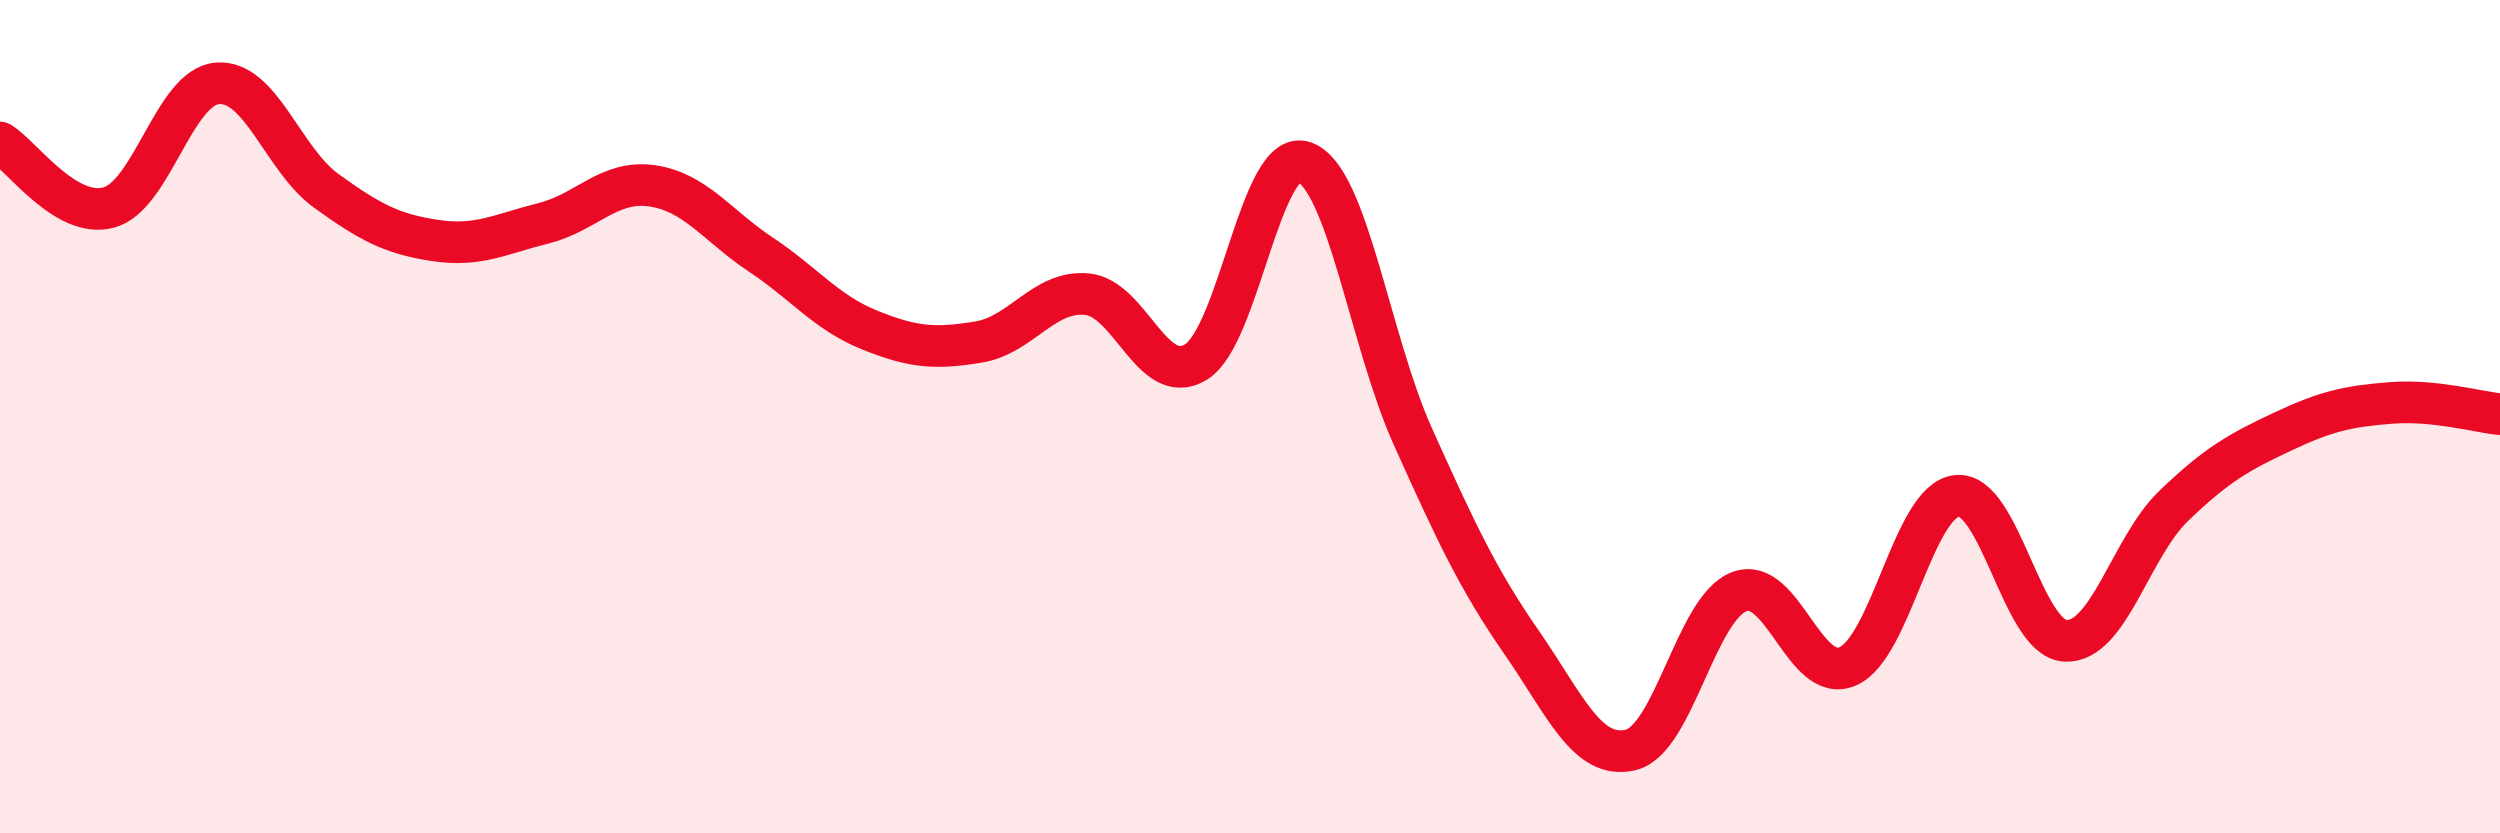
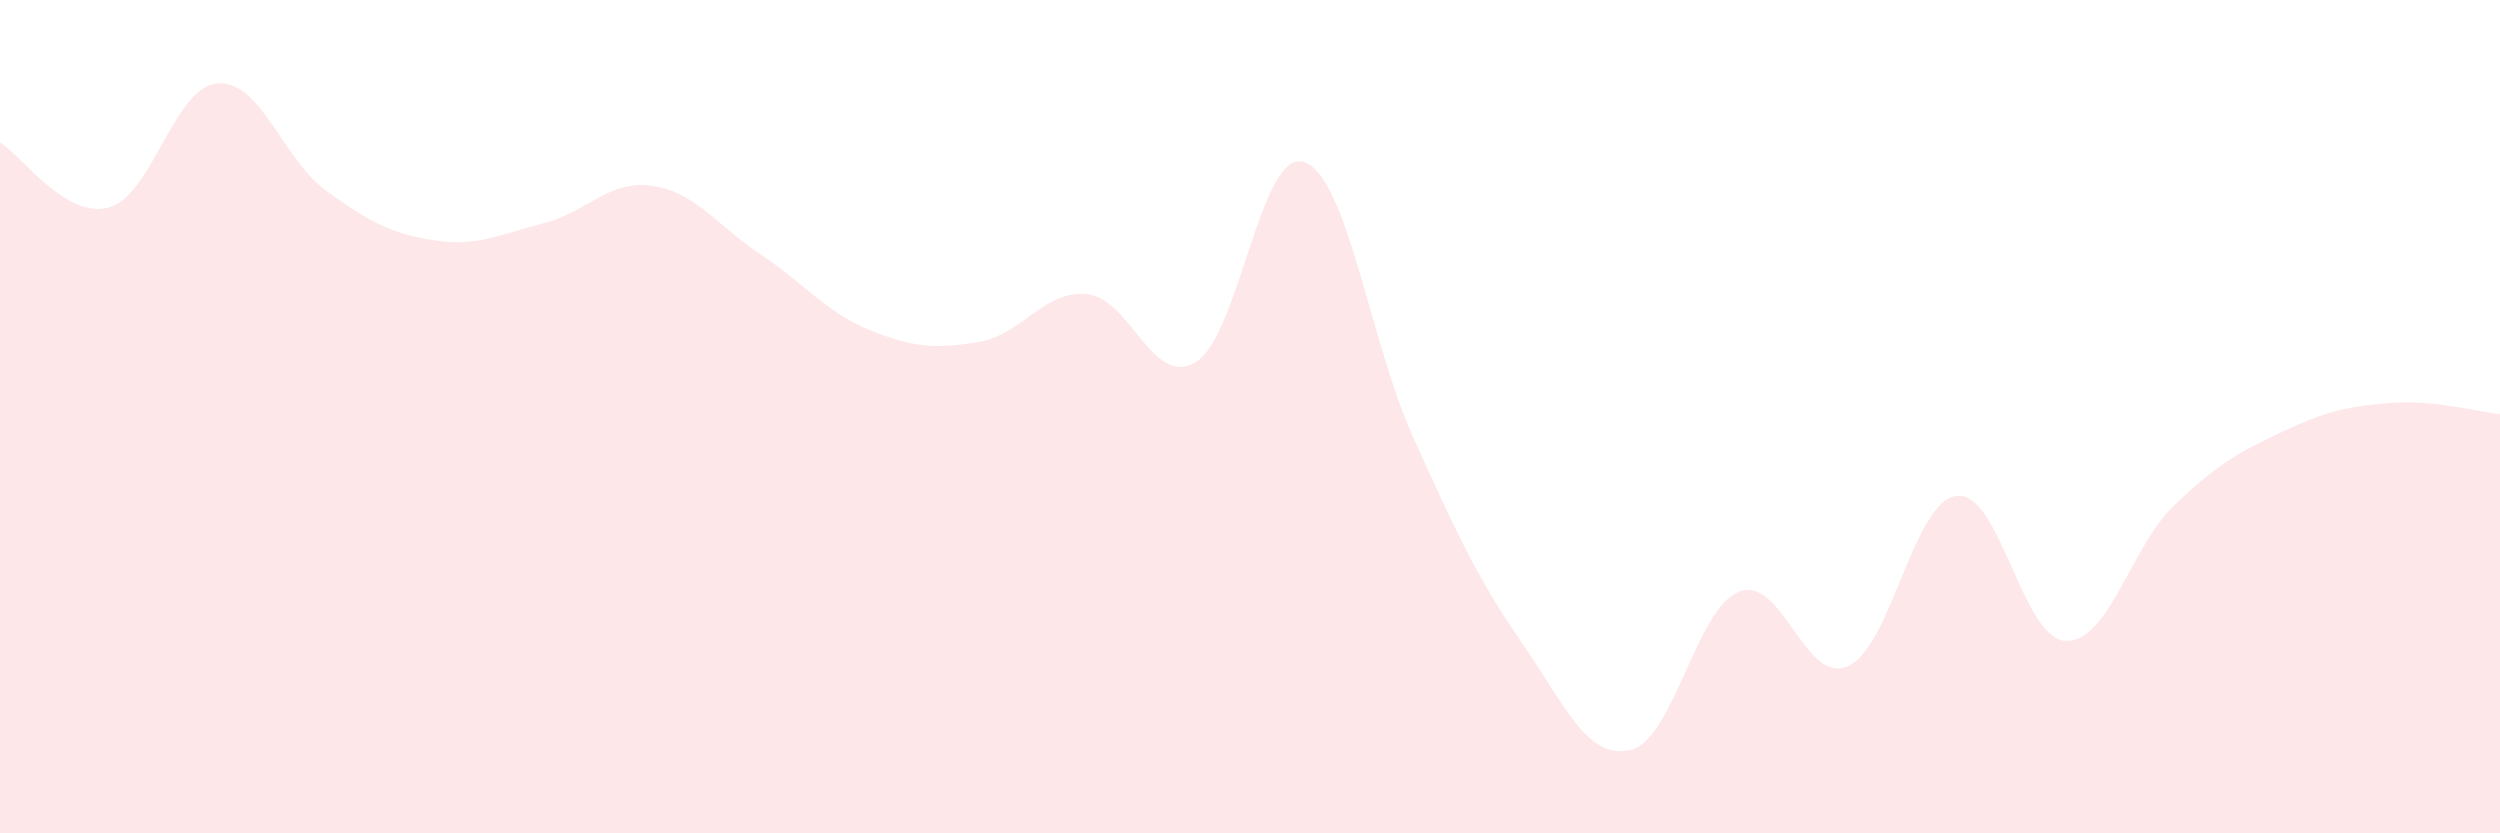
<svg xmlns="http://www.w3.org/2000/svg" width="60" height="20" viewBox="0 0 60 20">
  <path d="M 0,3.42 C 0.52,3.73 1.57,5.26 2.61,4.98 C 3.65,4.7 4.18,2.08 5.22,2 C 6.26,1.92 6.79,3.83 7.83,4.58 C 8.87,5.33 9.39,5.61 10.43,5.77 C 11.47,5.93 12,5.62 13.04,5.36 C 14.08,5.1 14.61,4.31 15.65,4.46 C 16.69,4.61 17.22,5.42 18.26,6.11 C 19.3,6.8 19.83,7.5 20.87,7.92 C 21.91,8.34 22.44,8.38 23.48,8.21 C 24.52,8.04 25.05,6.96 26.09,7.06 C 27.13,7.16 27.66,9.32 28.7,8.69 C 29.74,8.06 30.26,3.53 31.3,3.89 C 32.34,4.25 32.87,8.17 33.91,10.48 C 34.95,12.79 35.48,13.92 36.52,15.42 C 37.56,16.92 38.09,18.24 39.13,18 C 40.17,17.76 40.7,14.6 41.74,14.2 C 42.78,13.8 43.31,16.45 44.35,15.99 C 45.39,15.53 45.92,12.02 46.96,11.9 C 48,11.78 48.53,15.33 49.57,15.38 C 50.61,15.43 51.13,13.14 52.17,12.14 C 53.21,11.14 53.74,10.85 54.78,10.36 C 55.82,9.87 56.35,9.75 57.39,9.67 C 58.43,9.59 59.48,9.89 60,9.94L60 20L0 20Z" fill="#EB0A25" opacity="0.1" stroke-linecap="round" stroke-linejoin="round" />
-   <path d="M 0,3.42 C 0.52,3.73 1.57,5.26 2.61,4.98 C 3.65,4.7 4.18,2.08 5.22,2 C 6.26,1.92 6.79,3.83 7.83,4.58 C 8.87,5.33 9.39,5.61 10.43,5.77 C 11.47,5.93 12,5.62 13.04,5.36 C 14.08,5.1 14.61,4.31 15.65,4.46 C 16.69,4.61 17.22,5.42 18.26,6.11 C 19.3,6.8 19.83,7.5 20.87,7.92 C 21.91,8.34 22.44,8.38 23.48,8.21 C 24.52,8.04 25.05,6.96 26.09,7.06 C 27.13,7.16 27.66,9.32 28.7,8.69 C 29.74,8.06 30.26,3.53 31.3,3.89 C 32.34,4.25 32.87,8.17 33.91,10.48 C 34.95,12.79 35.48,13.92 36.52,15.42 C 37.56,16.92 38.09,18.24 39.13,18 C 40.17,17.76 40.7,14.6 41.74,14.2 C 42.78,13.8 43.31,16.45 44.35,15.99 C 45.39,15.53 45.92,12.02 46.96,11.9 C 48,11.78 48.53,15.33 49.57,15.38 C 50.61,15.43 51.13,13.14 52.17,12.14 C 53.21,11.14 53.74,10.85 54.78,10.36 C 55.82,9.87 56.35,9.75 57.39,9.67 C 58.43,9.59 59.48,9.89 60,9.94" stroke="#EB0A25" stroke-width="1" fill="none" stroke-linecap="round" stroke-linejoin="round" />
</svg>